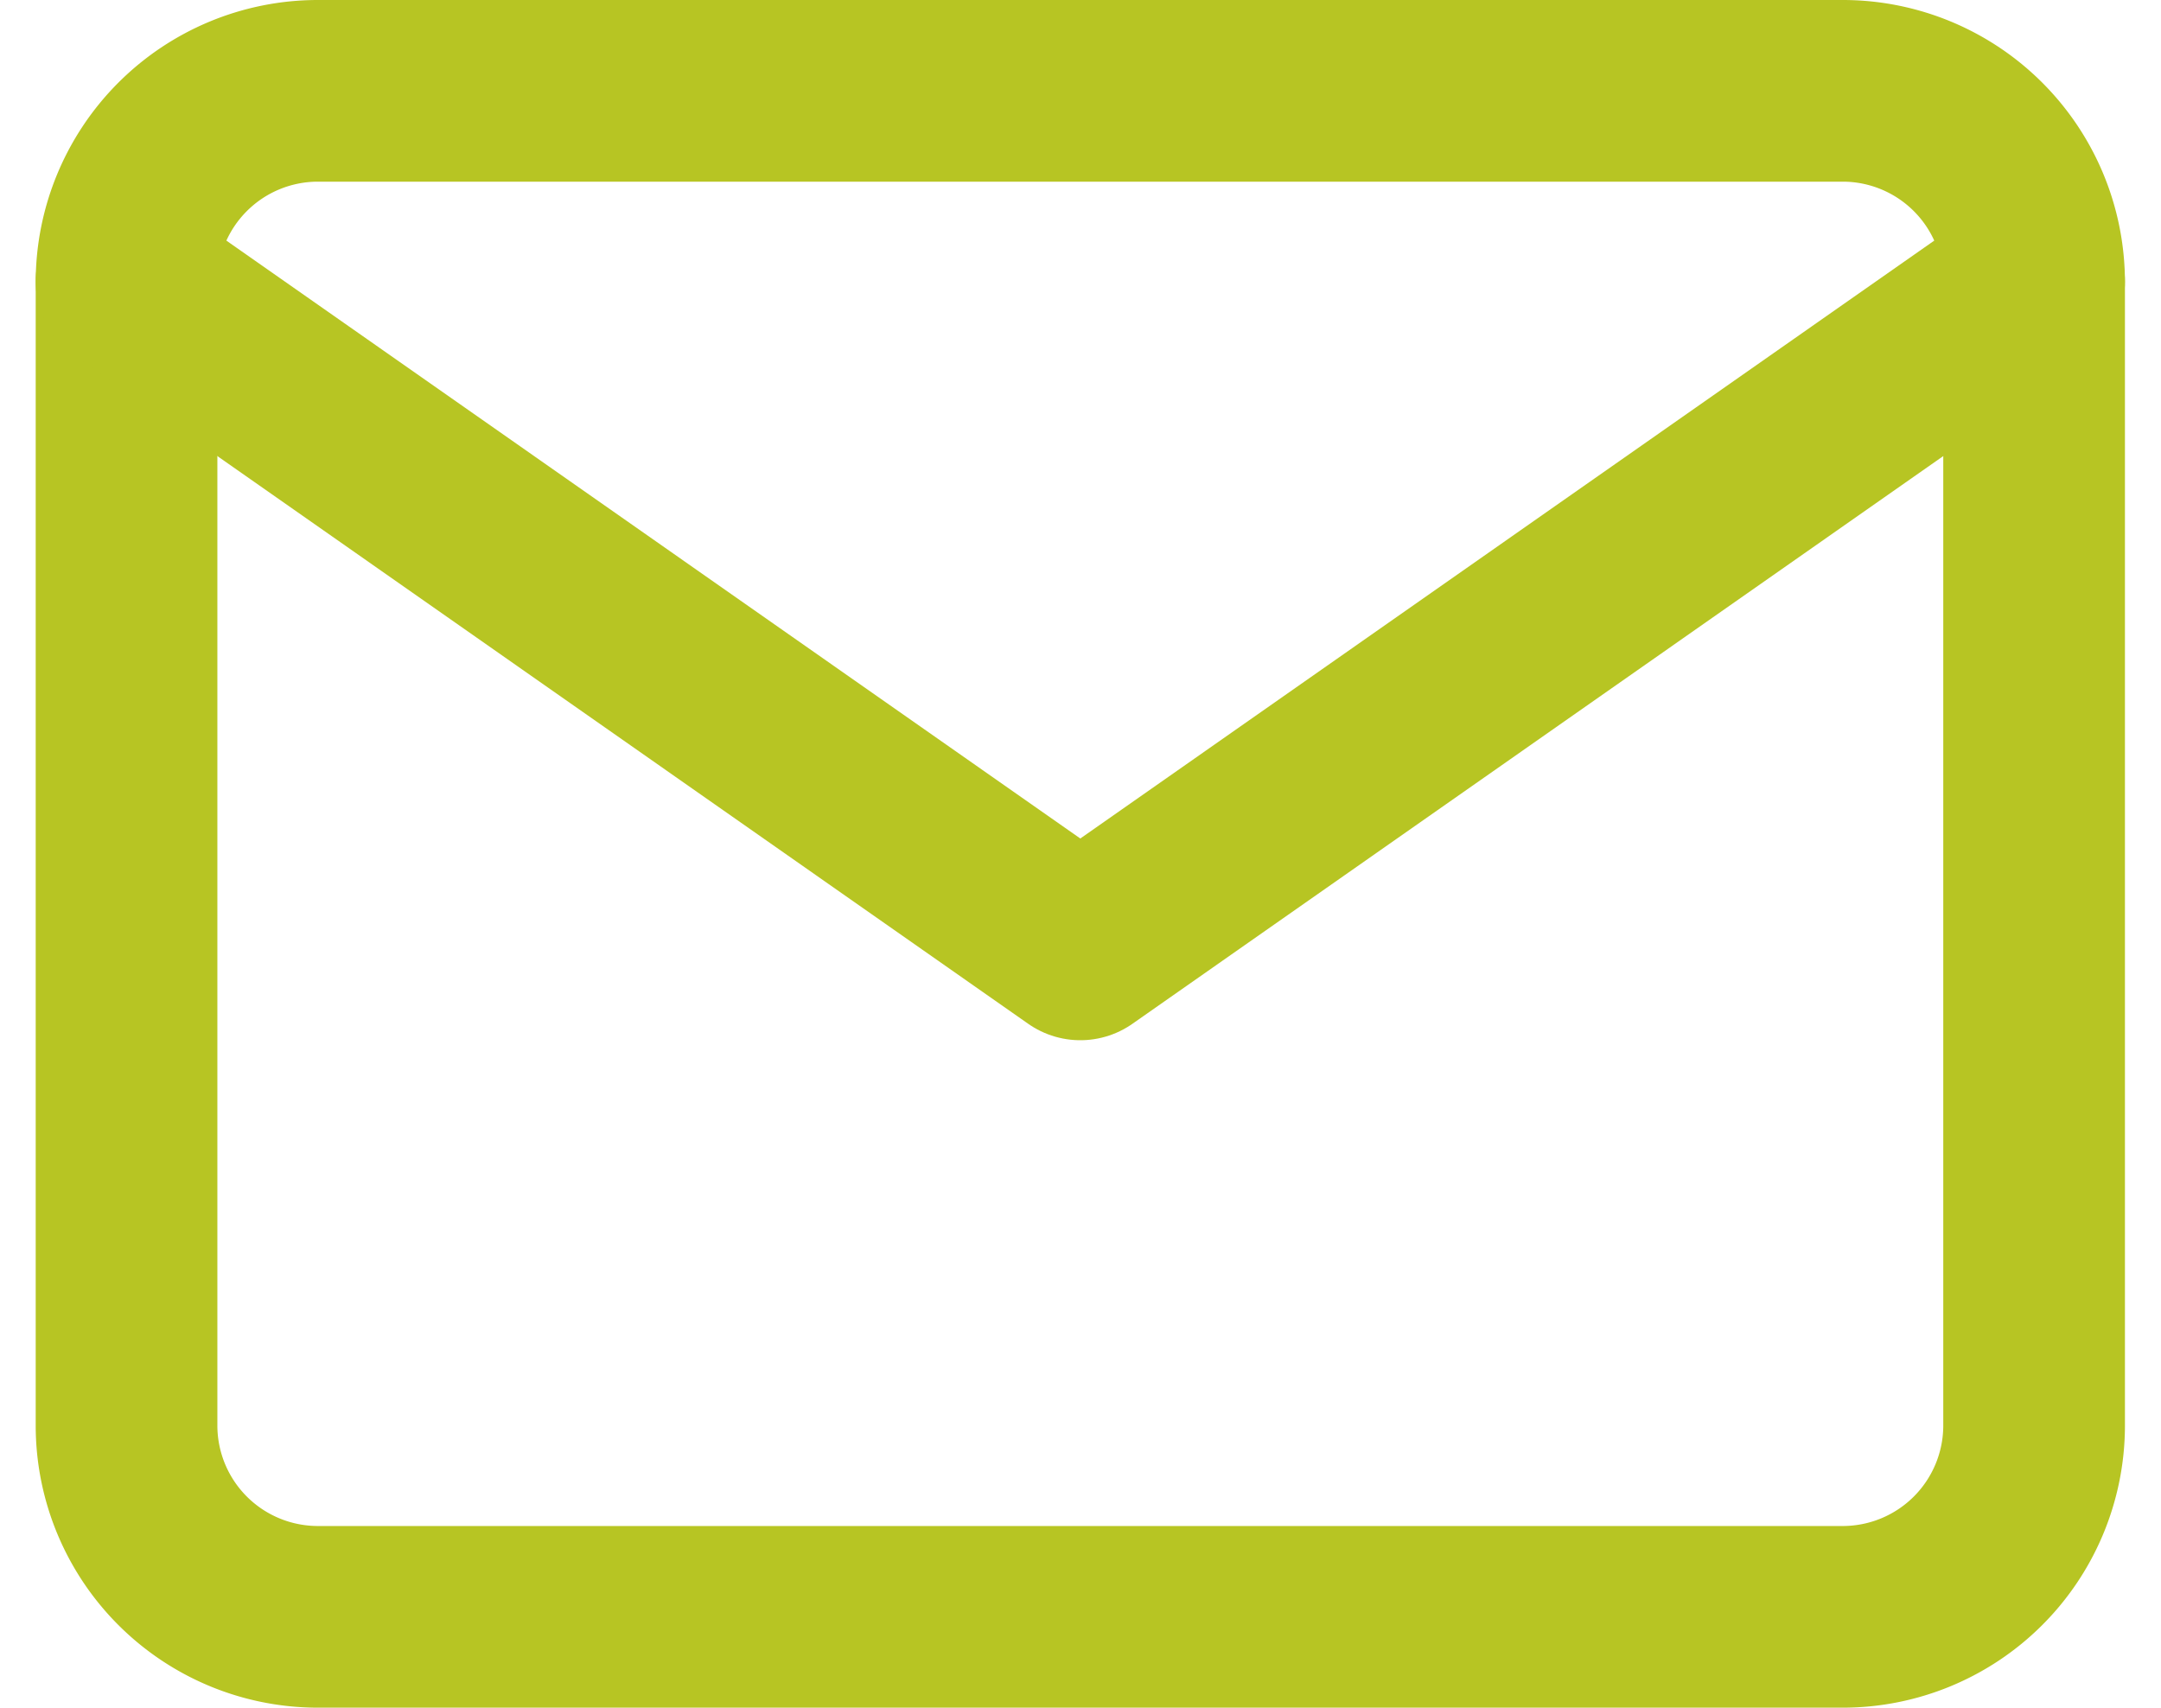
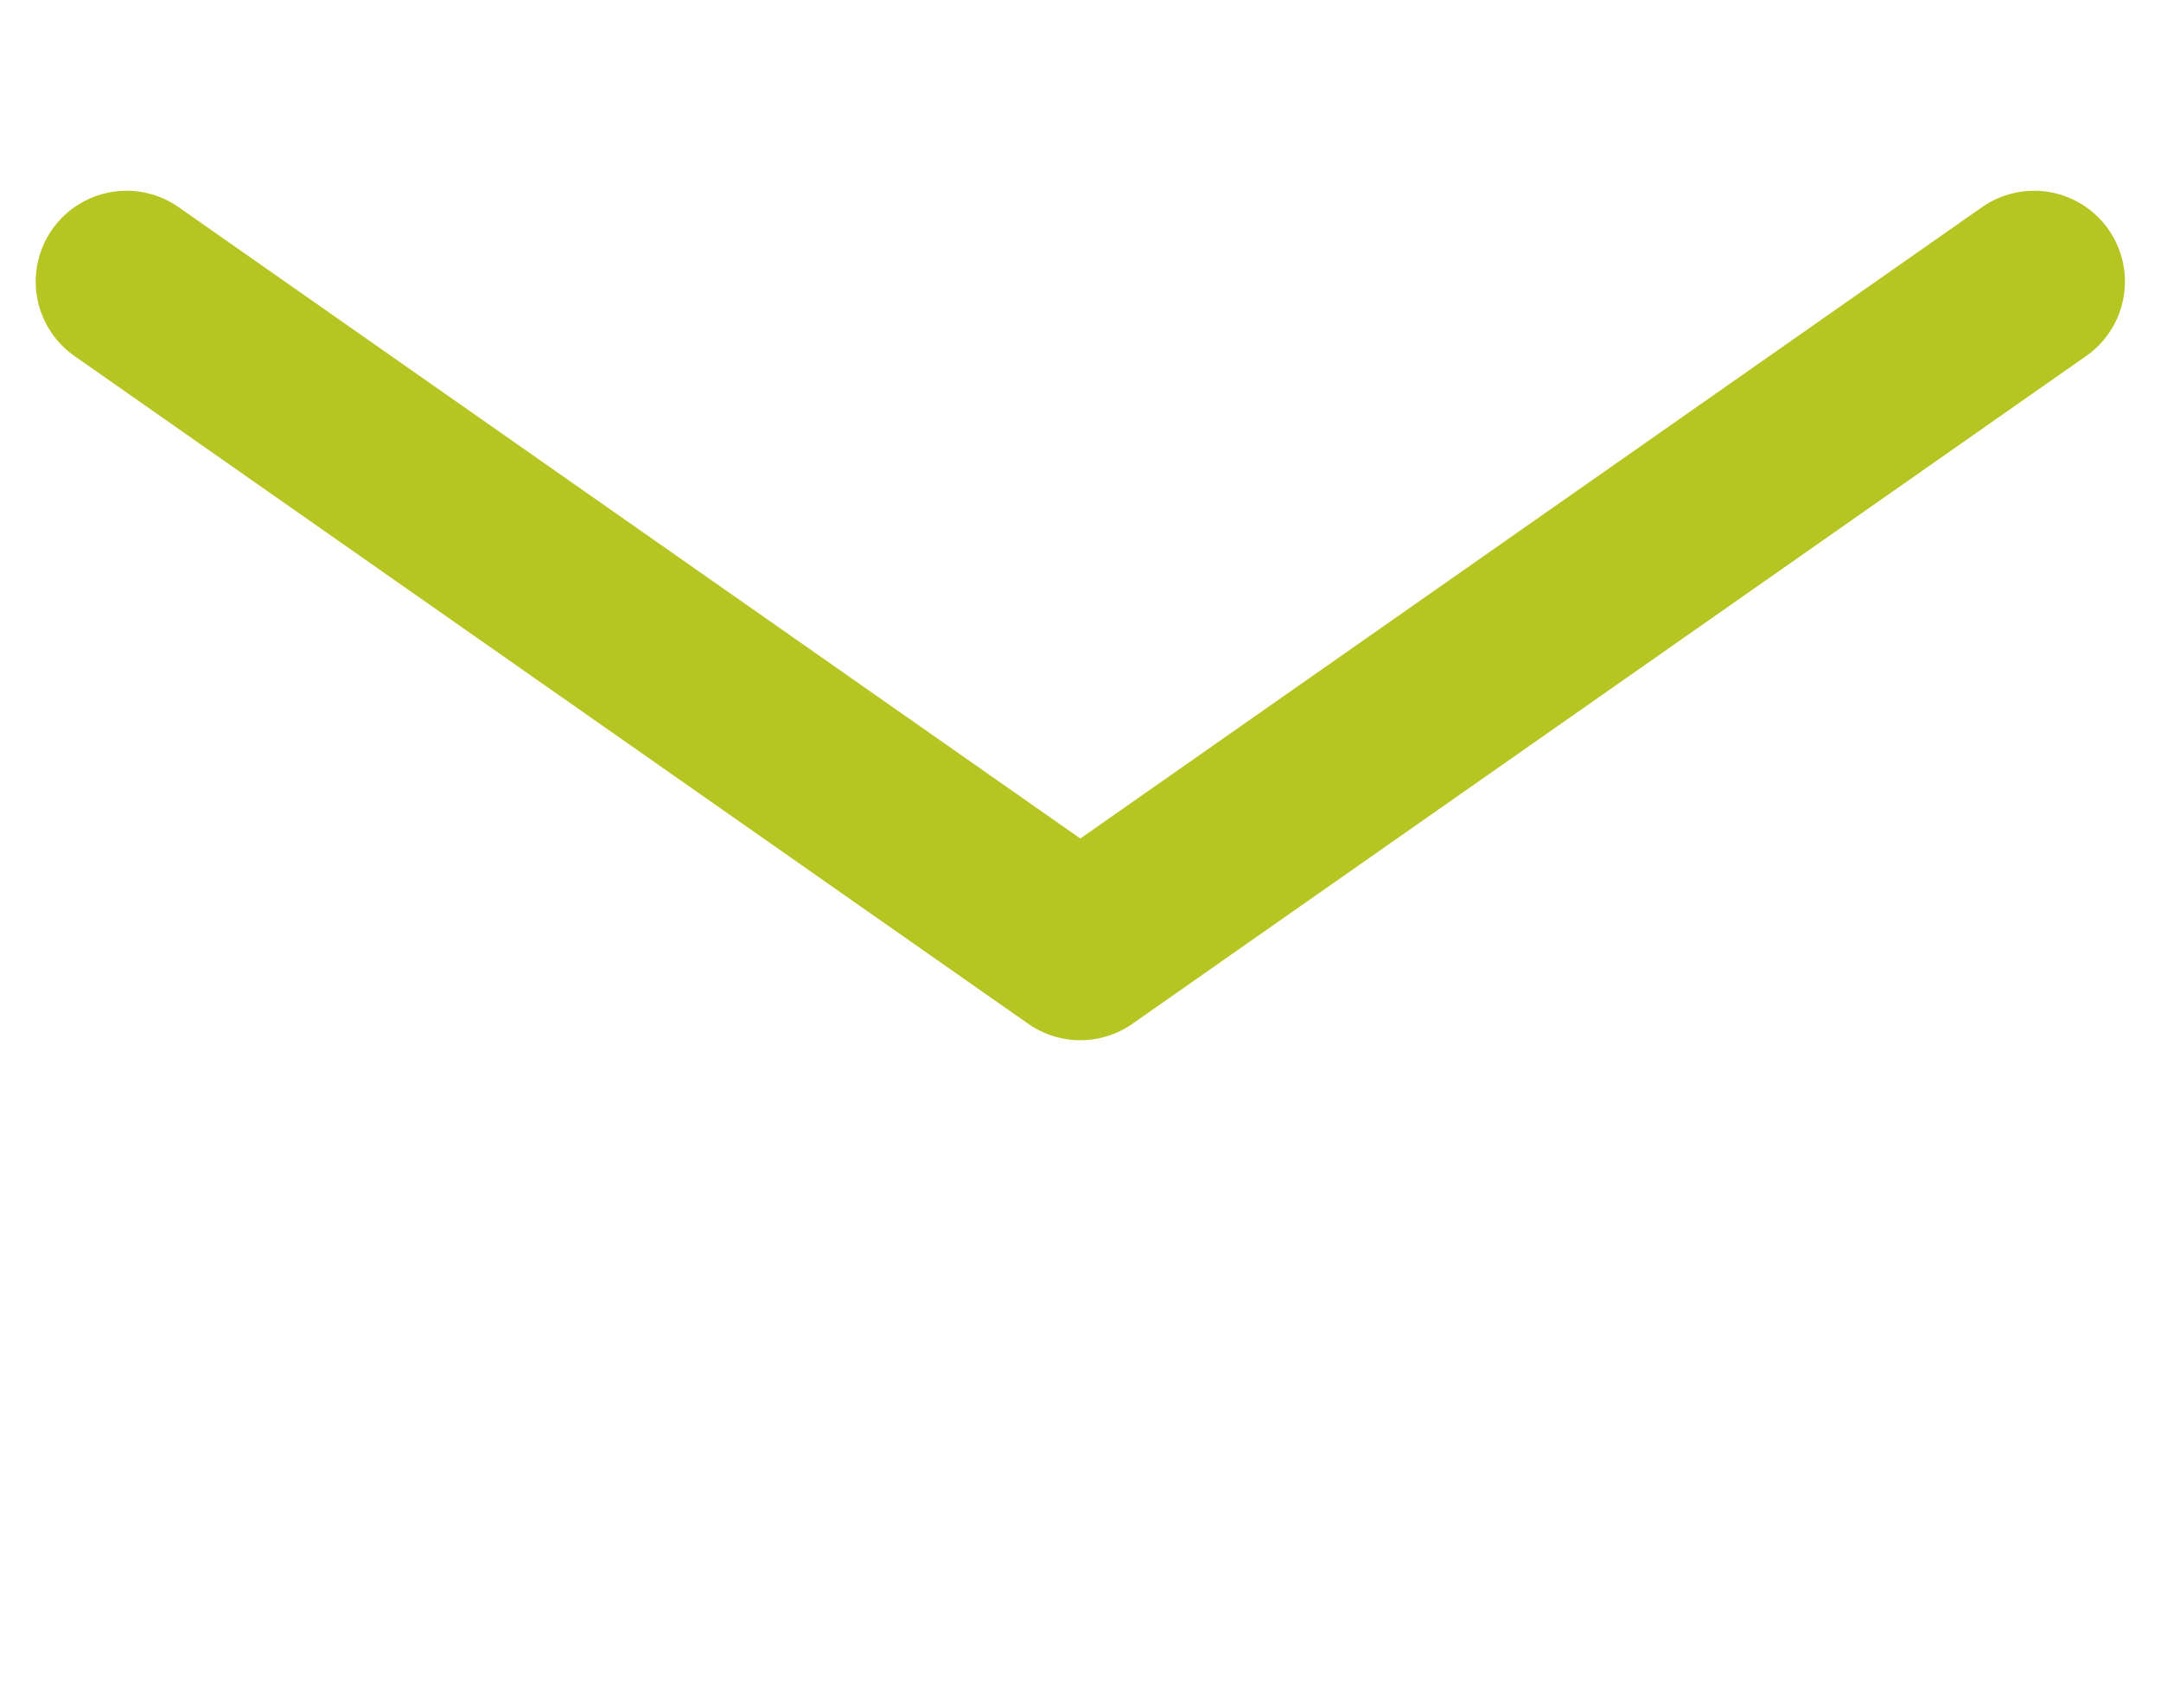
<svg xmlns="http://www.w3.org/2000/svg" width="23.79" height="18.803" viewBox="0 0 23.79 18.803">
  <g id="Icon_feather-mail" data-name="Icon feather-mail" transform="translate(1.393 1)">
-     <path id="Path_83" data-name="Path 83" d="M5.1,6H21.9A2.107,2.107,0,0,1,24,8.1V20.7a2.107,2.107,0,0,1-2.1,2.1H5.1A2.107,2.107,0,0,1,3,20.7V8.1A2.107,2.107,0,0,1,5.1,6Z" transform="translate(-3 -6)" fill="none" stroke="#b7c523" stroke-linecap="round" stroke-linejoin="round" stroke-width="2" />
    <path id="Path_84" data-name="Path 84" d="M24,9,13.5,16.352,3,9" transform="translate(-3 -6.9)" fill="none" stroke="#b7c523" stroke-linecap="round" stroke-linejoin="round" stroke-width="2" />
  </g>
</svg>